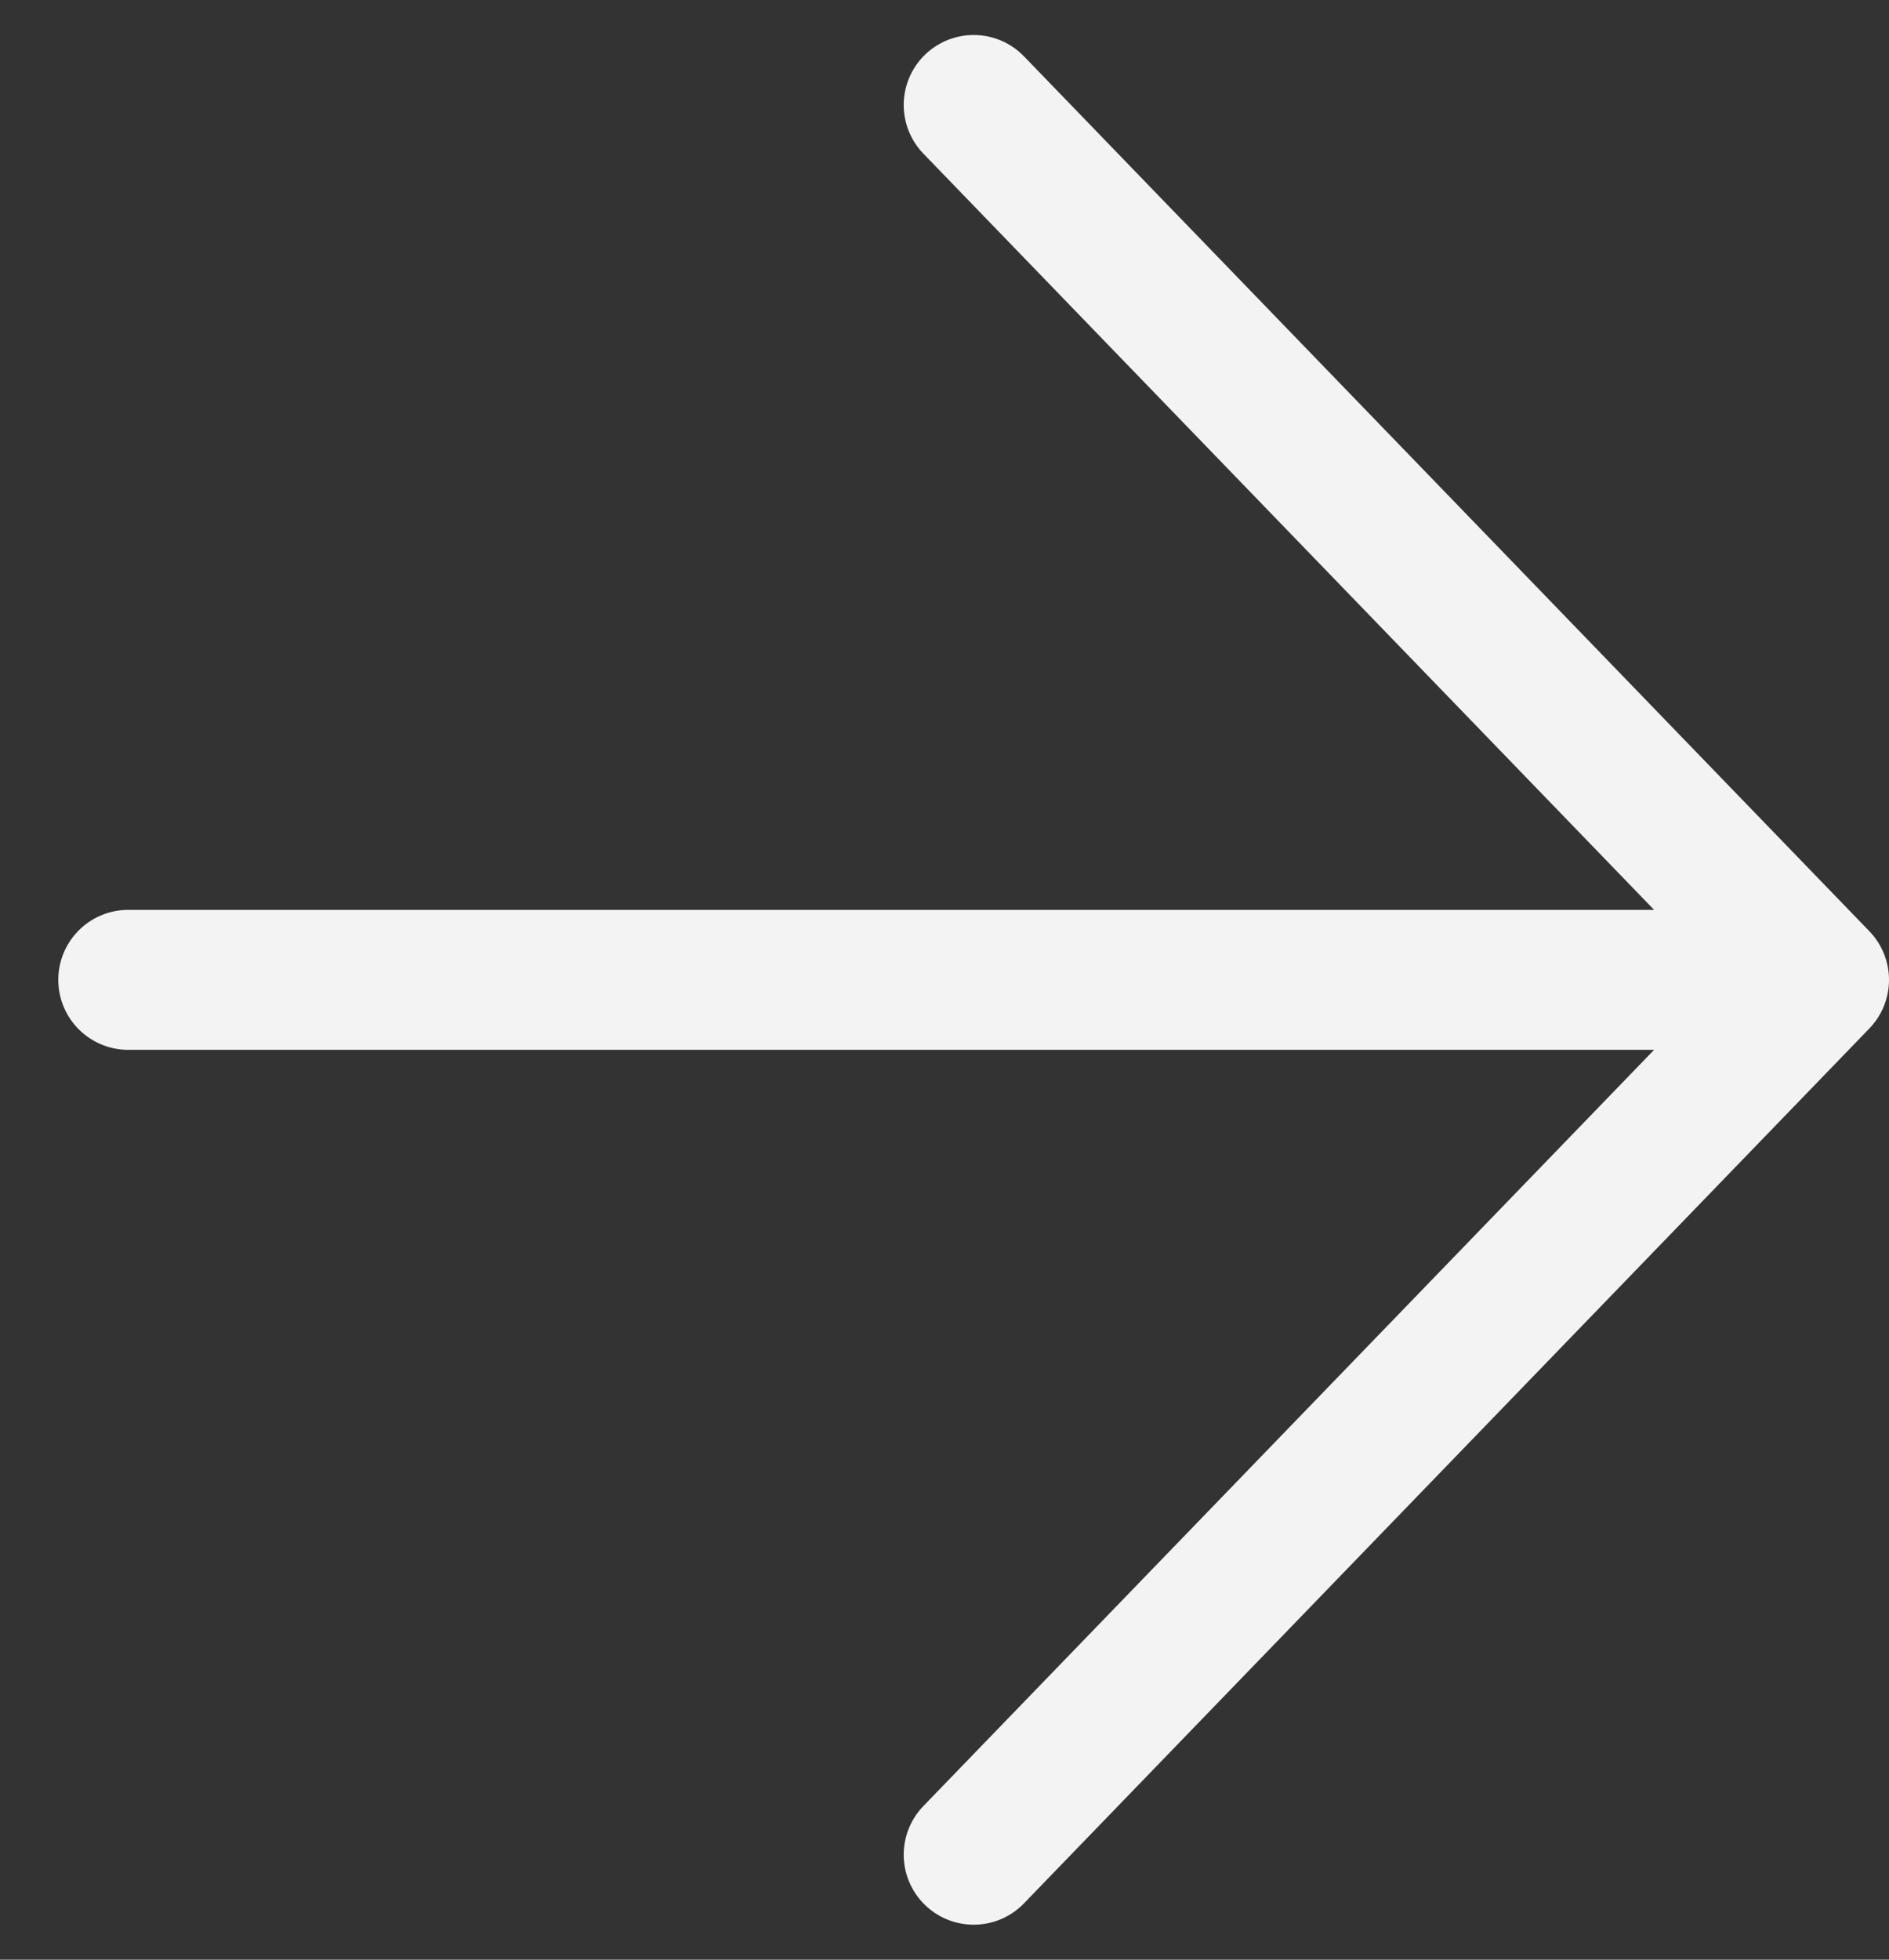
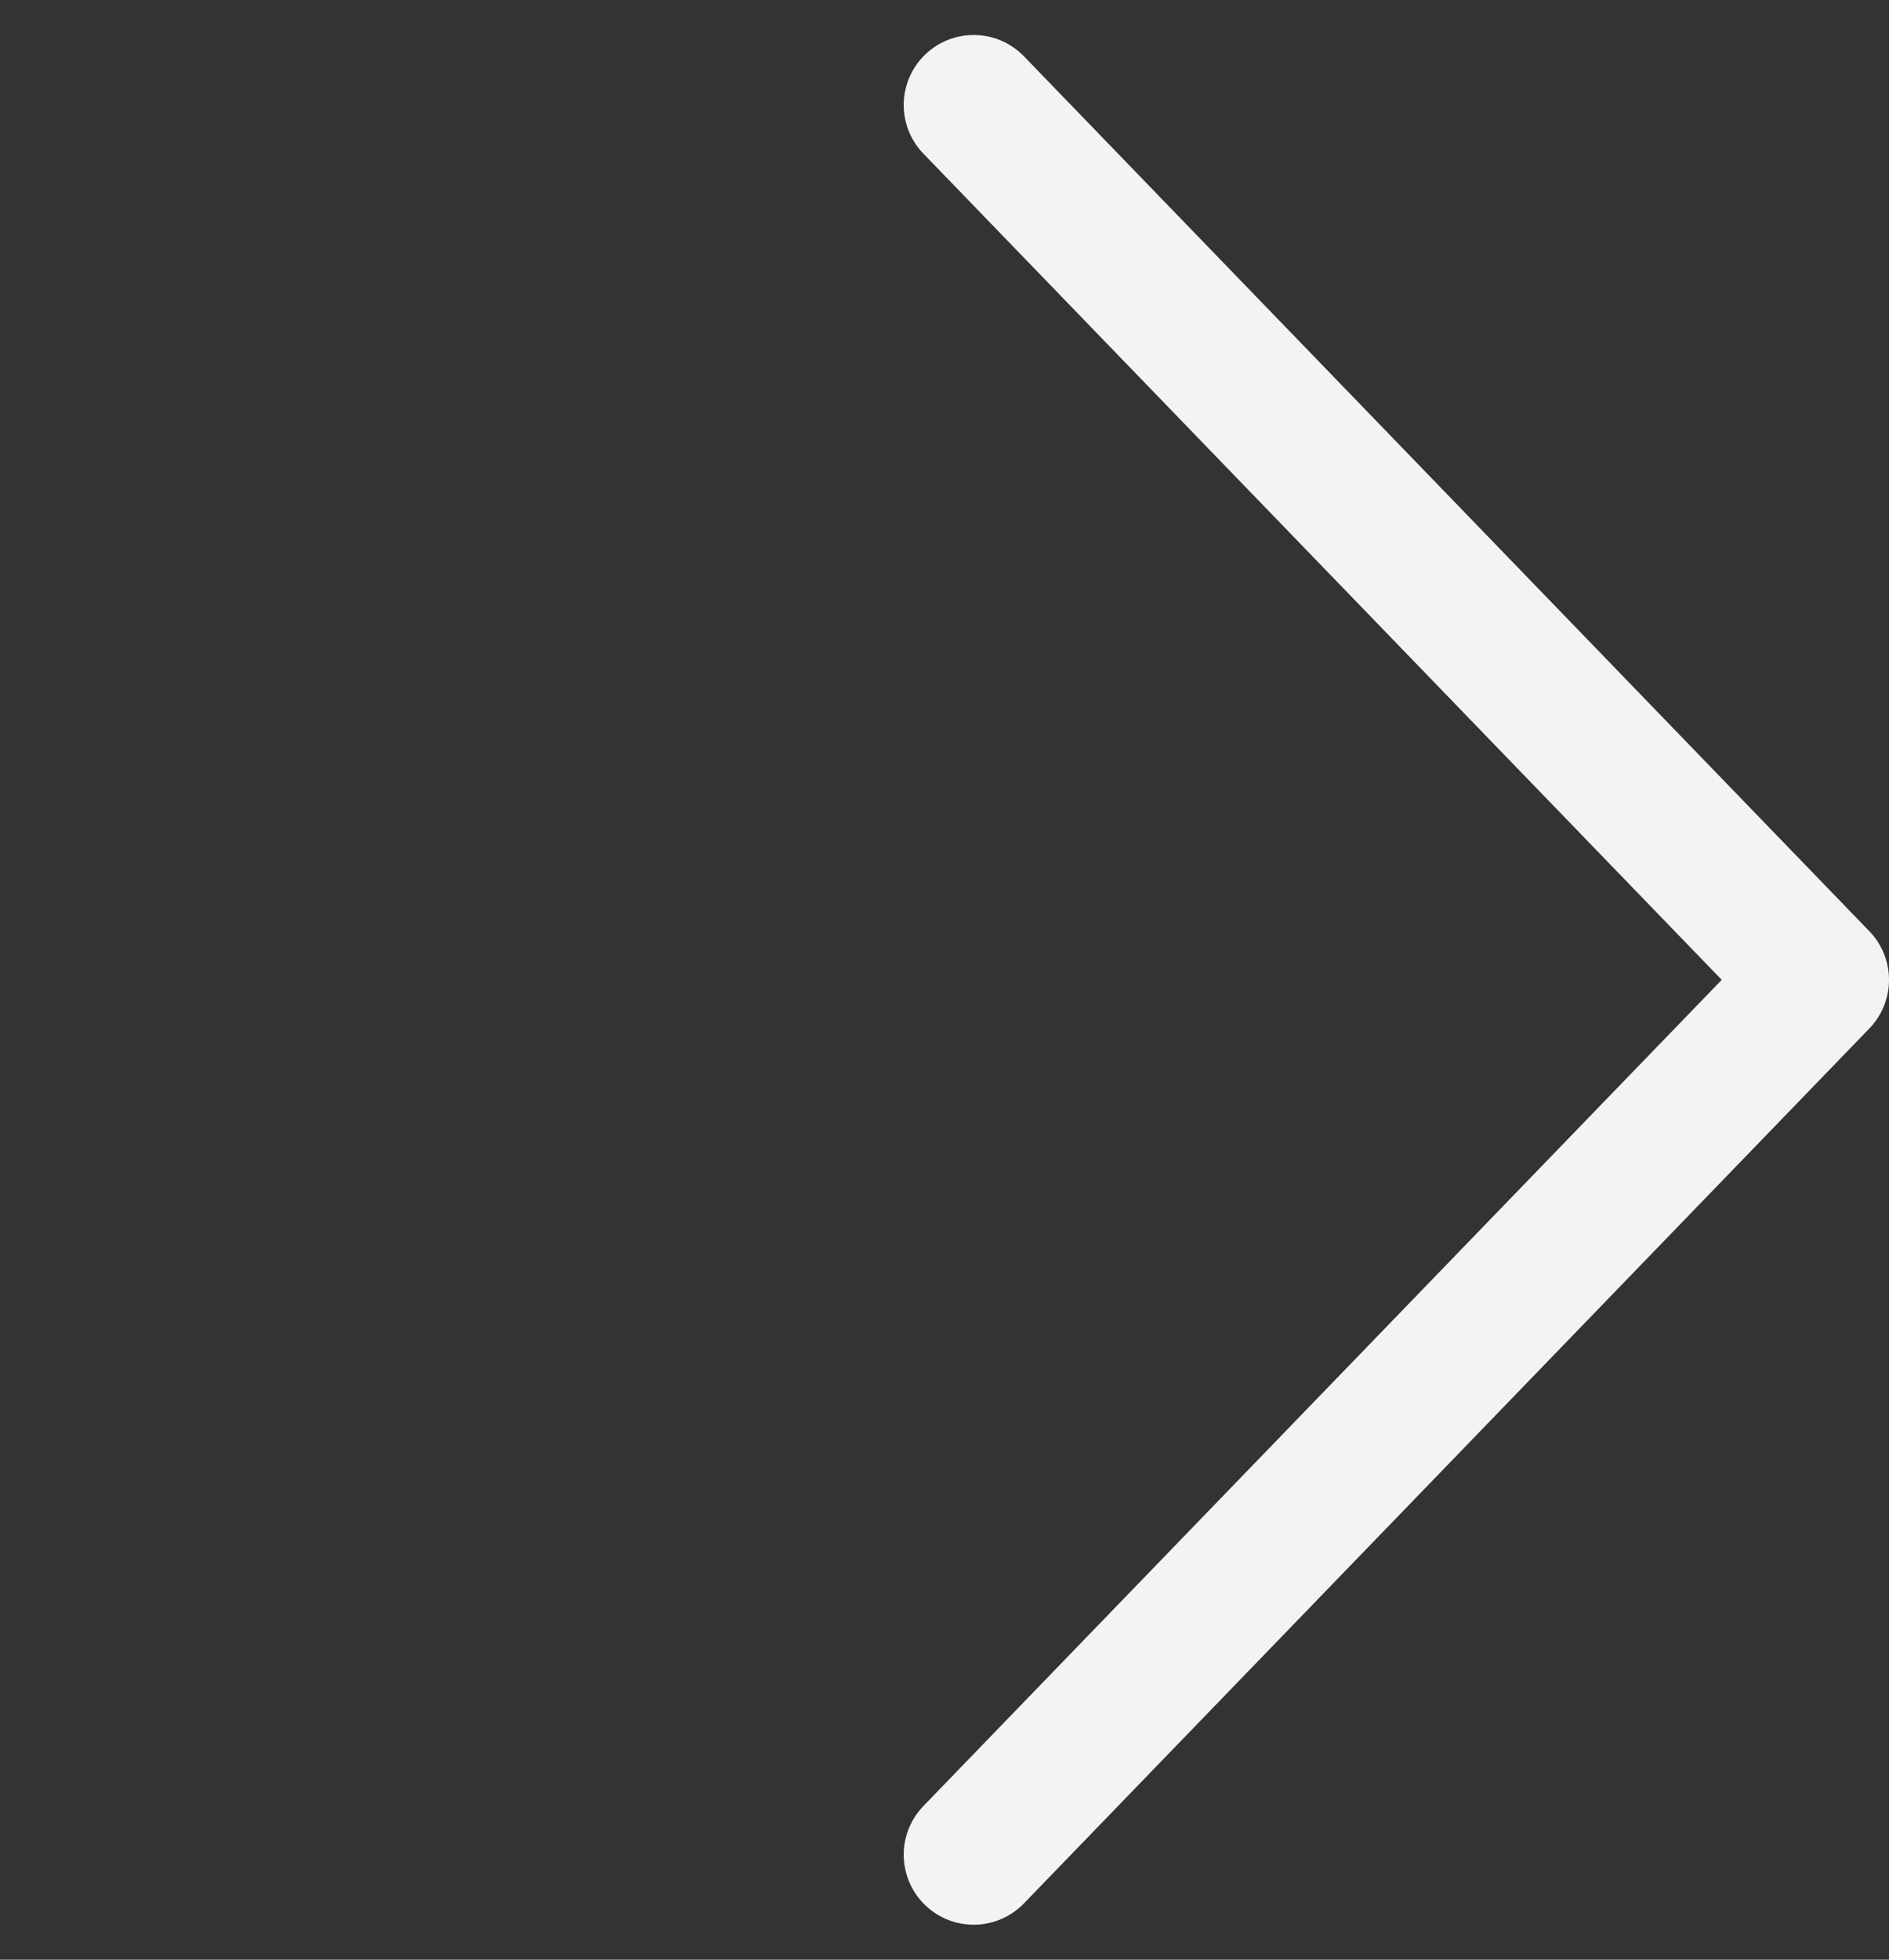
<svg xmlns="http://www.w3.org/2000/svg" width="27" height="28" viewBox="0 0 27 28" fill="none">
  <rect x="0" y="0" width="27" height="28" fill="#333333" stroke="none" />
-   <path d="M26 14L1.833 14M26 14L13.917 26.5M26 14L13.917 1.5" stroke="#F3F3F3" stroke-width="2" stroke-linecap="round" stroke-linejoin="round" />
+   <path d="M26 14M26 14L13.917 26.5M26 14L13.917 1.5" stroke="#F3F3F3" stroke-width="2" stroke-linecap="round" stroke-linejoin="round" />
</svg>